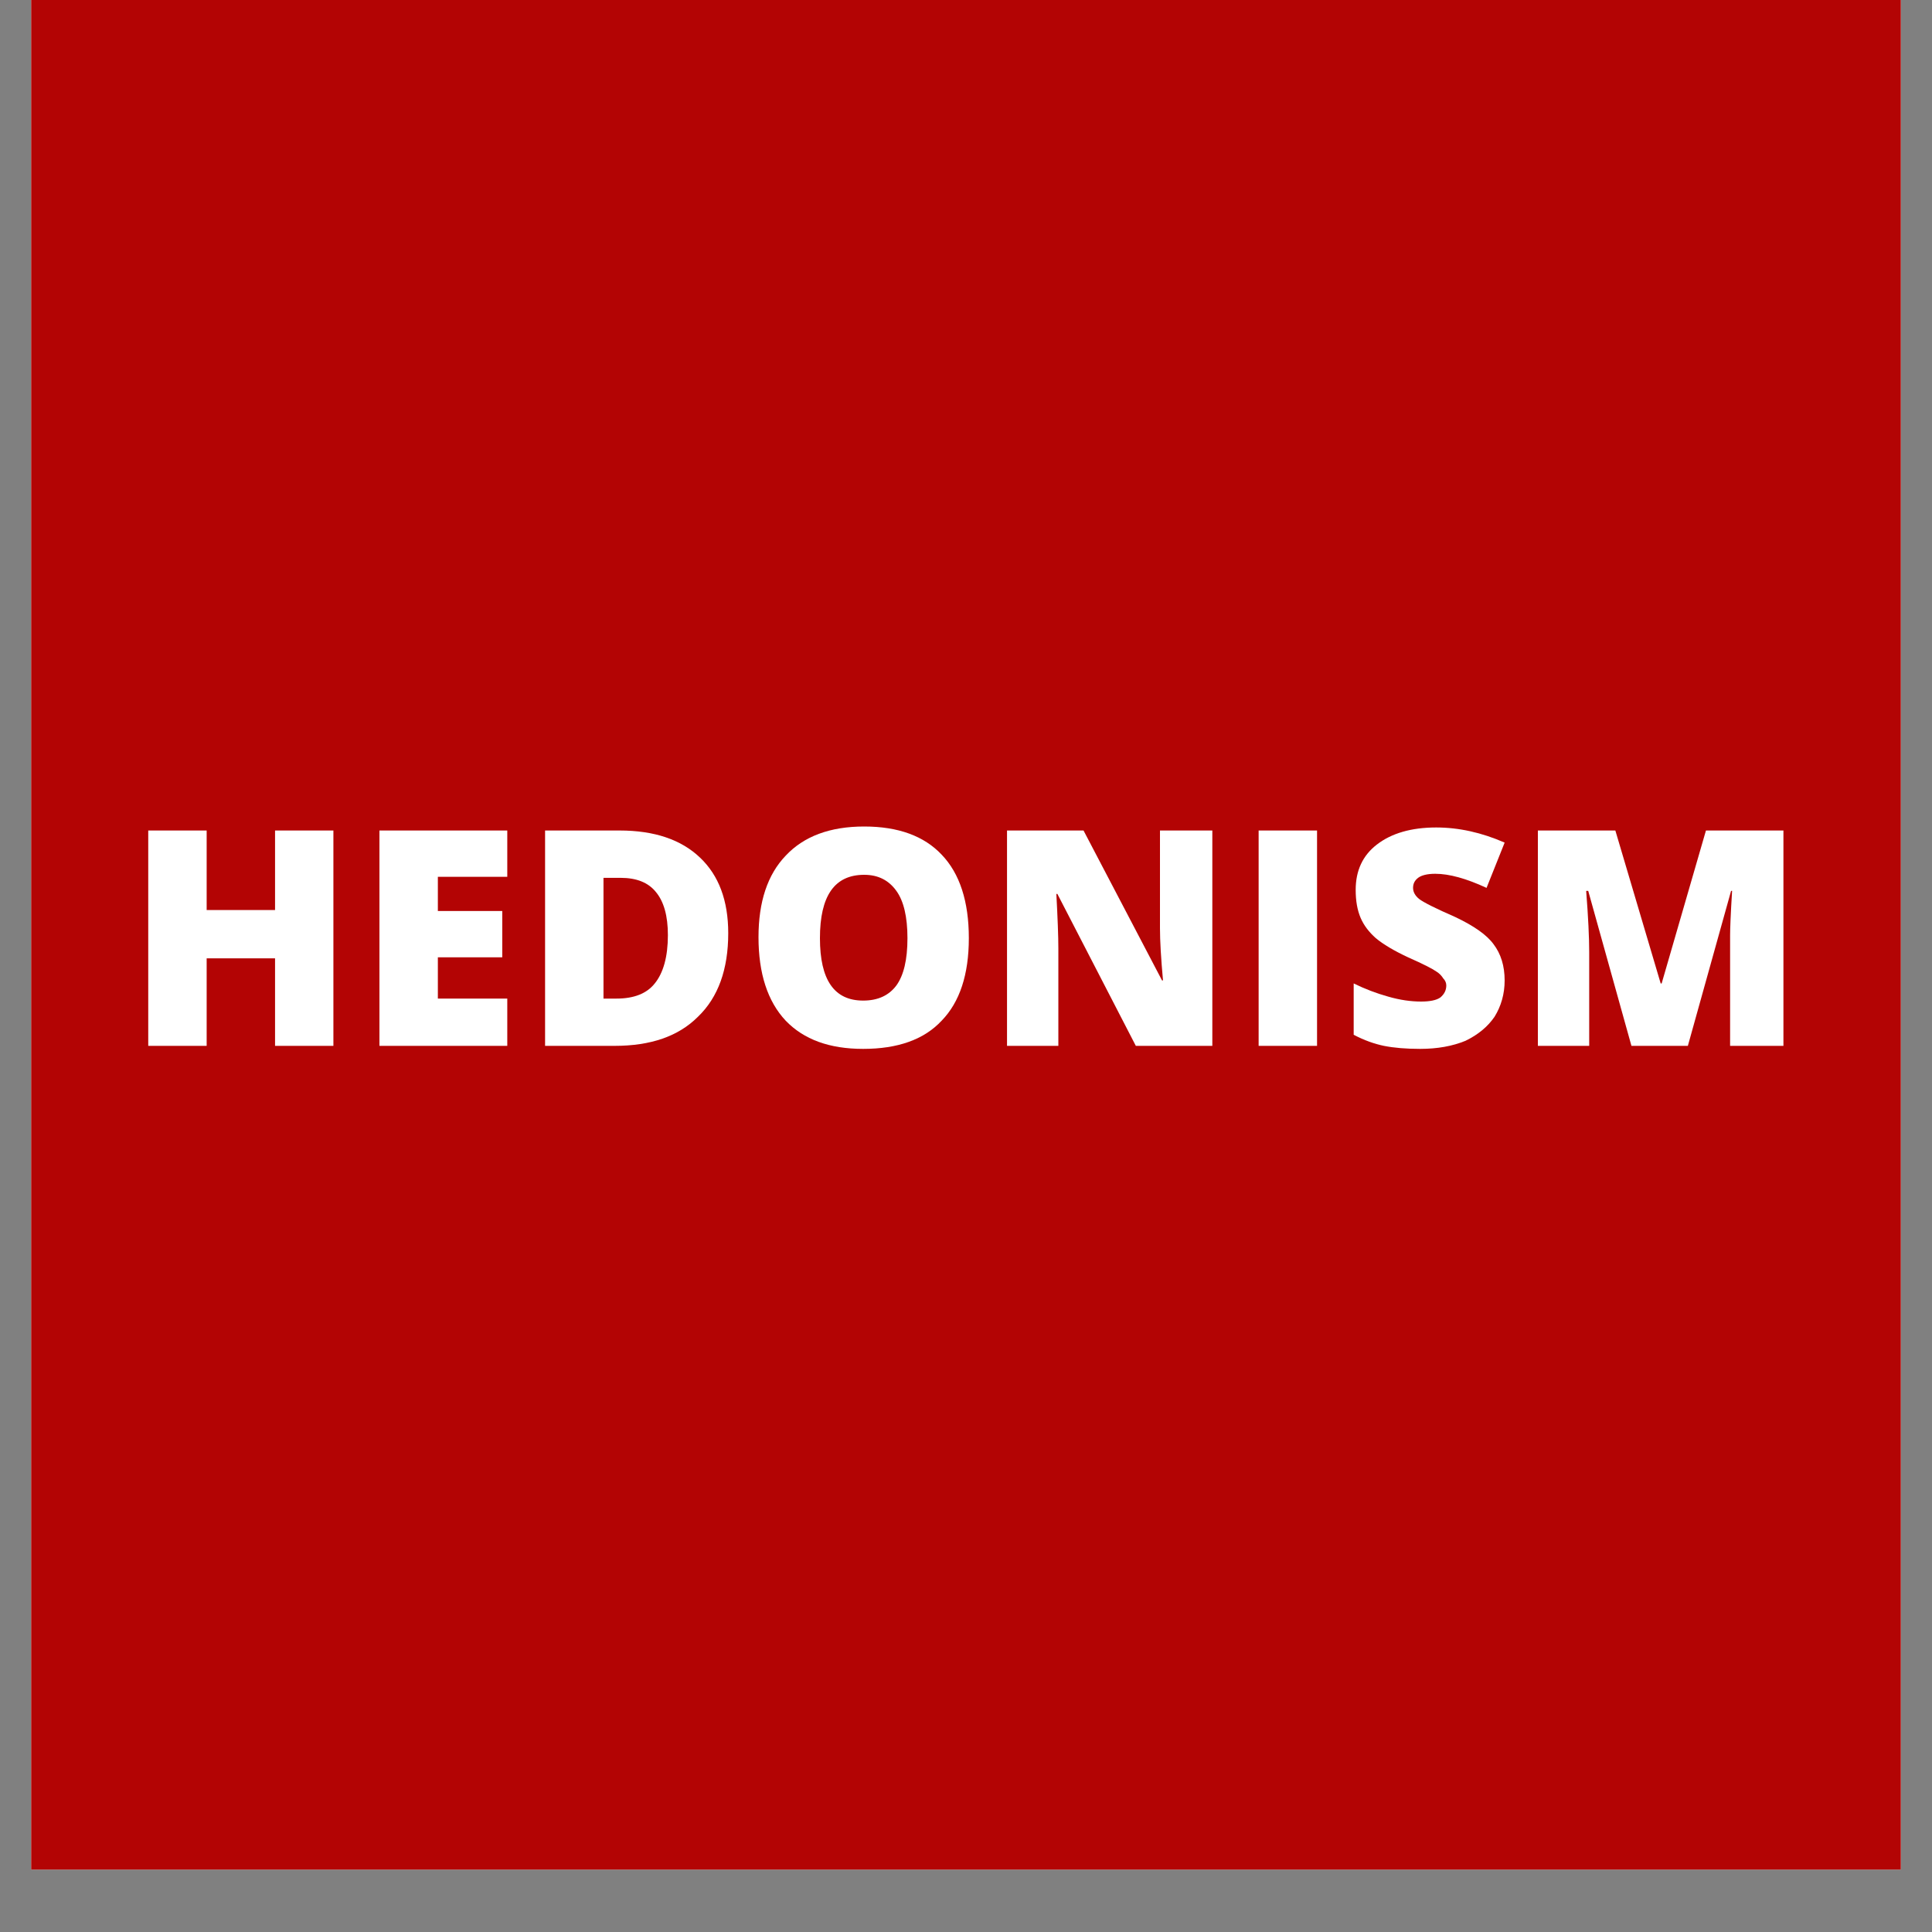
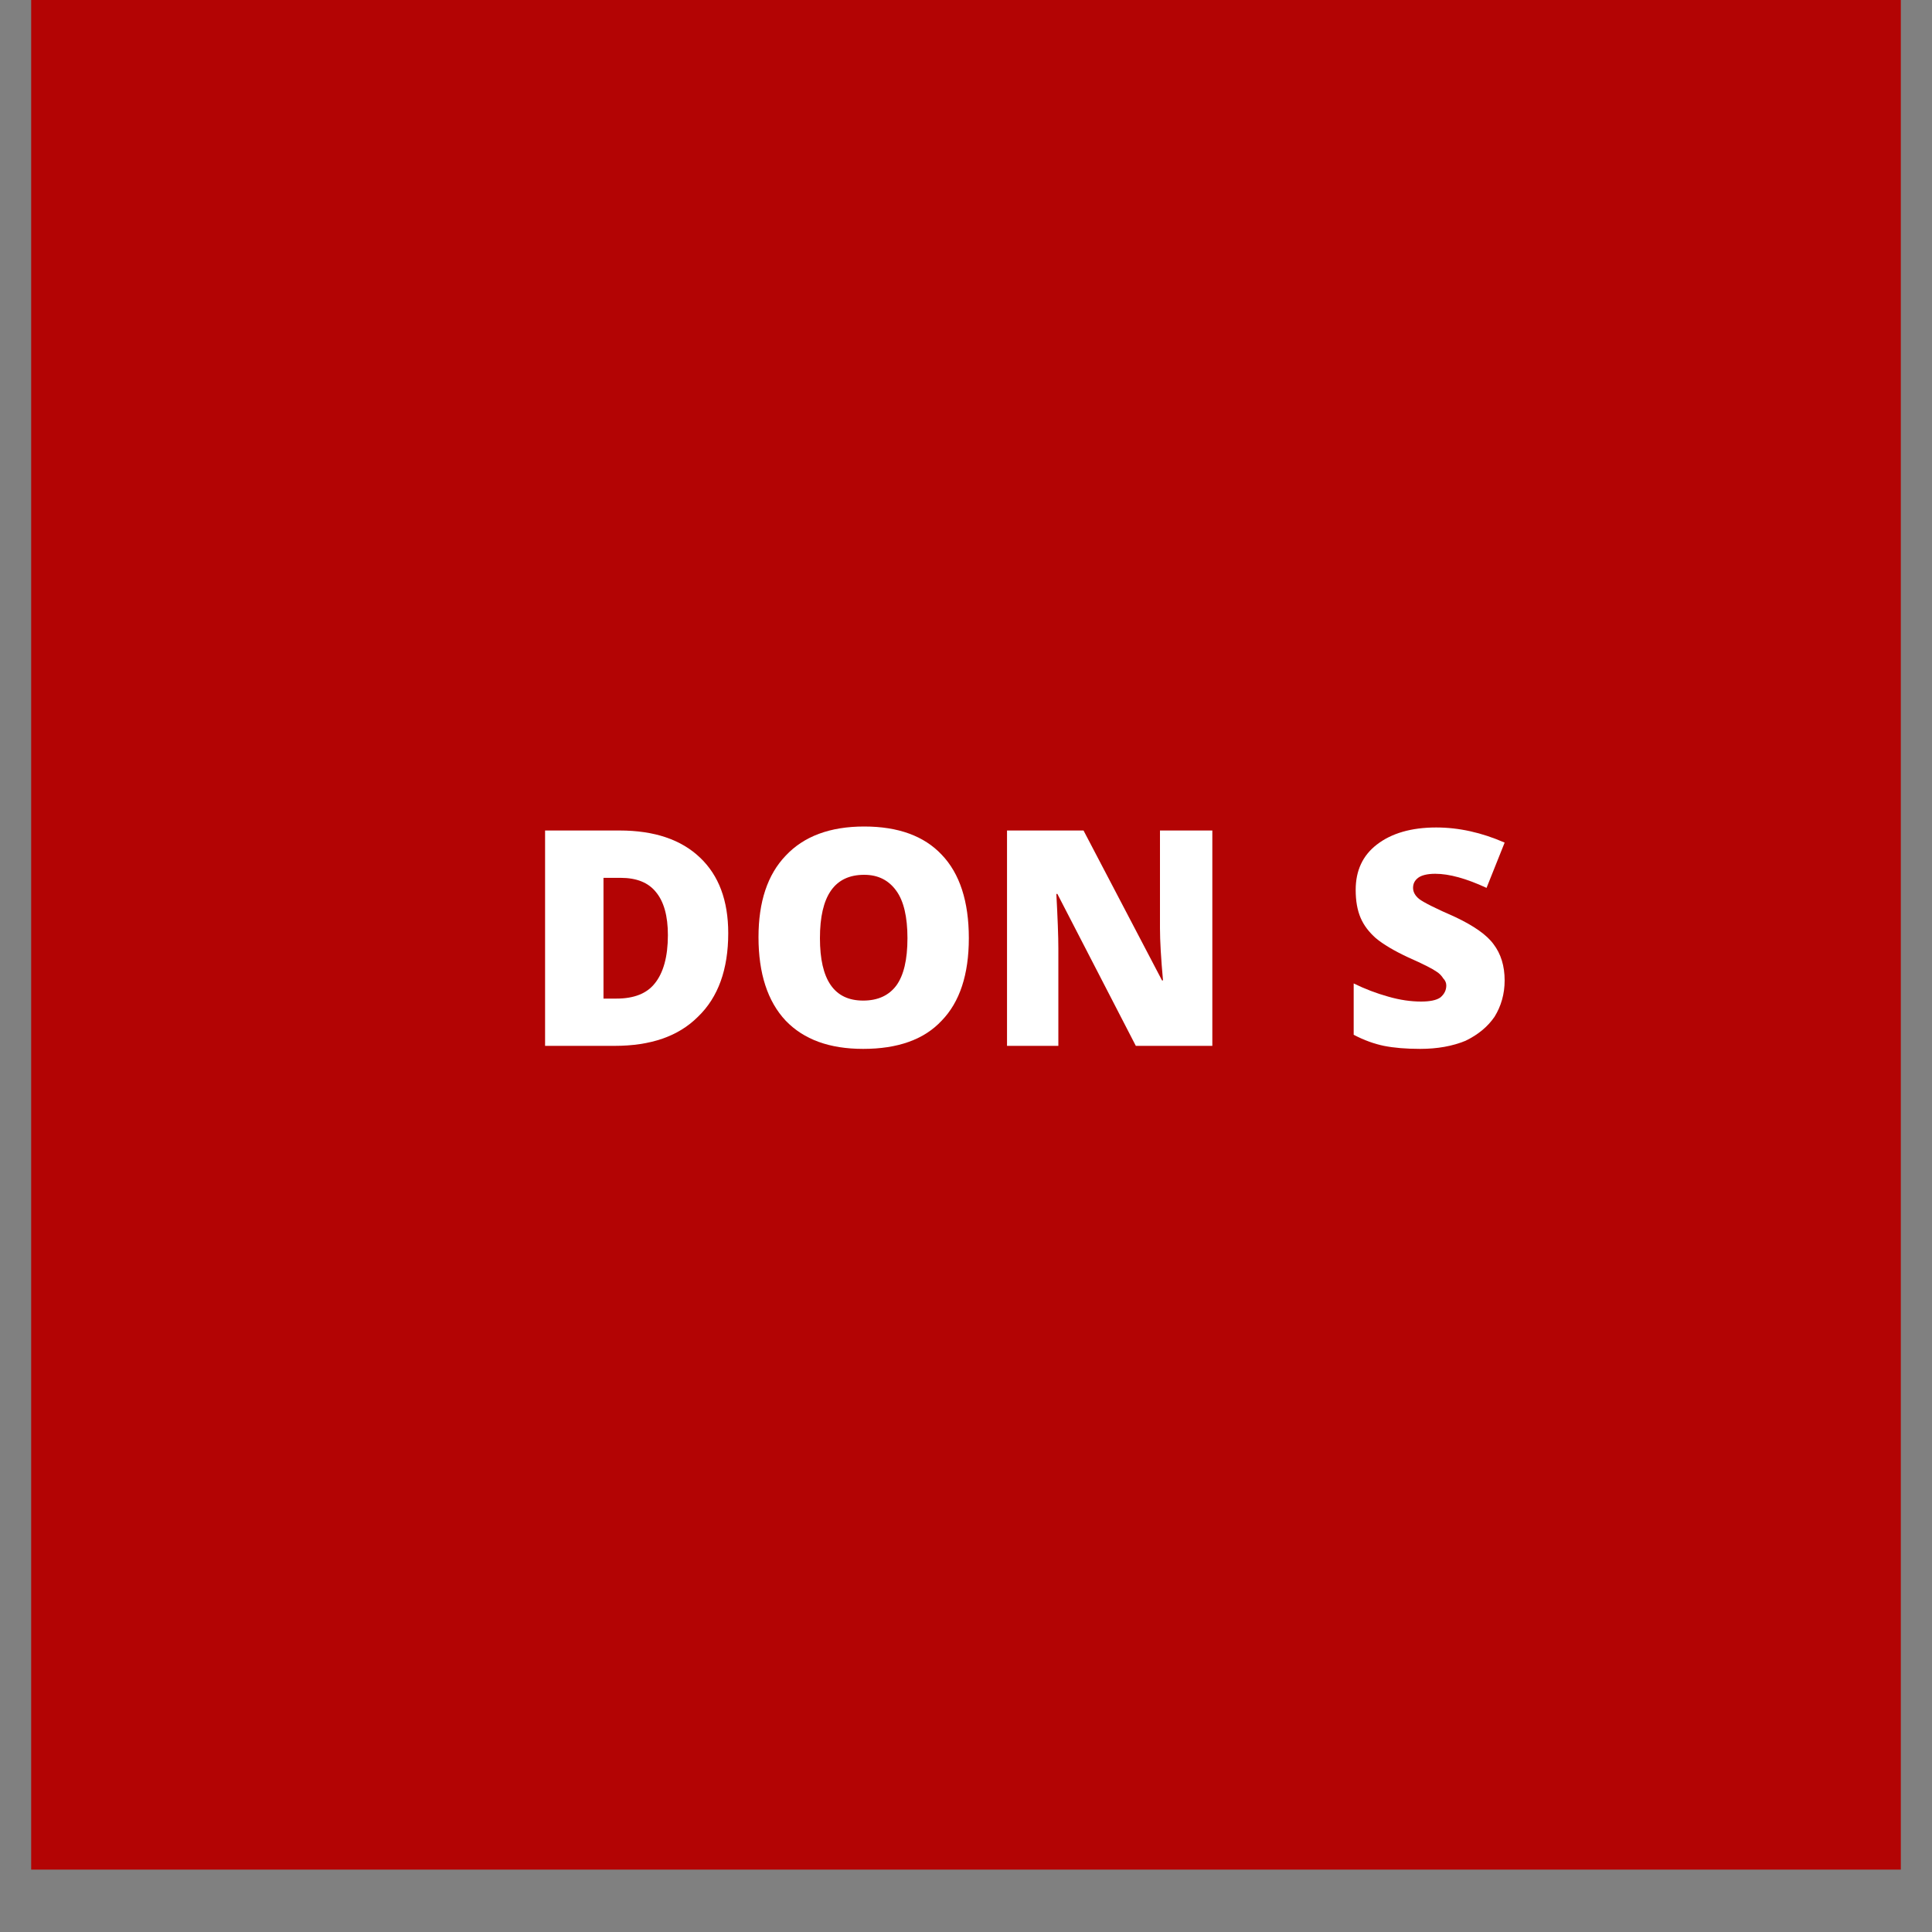
<svg xmlns="http://www.w3.org/2000/svg" width="40" zoomAndPan="magnify" viewBox="0 0 30 30" height="40" preserveAspectRatio="xMidYMid meet" version="1.0">
  <rect x="0" y="0" width="30" height="30" fill="#808080" stroke="none" />
  <defs>
    <g />
    <clipPath id="c4965893a3">
      <path d="M 0.484 0 L 29.516 0 L 29.516 29.031 L 0.484 29.031 Z M 0.484 0 " clip-rule="nonzero" />
    </clipPath>
  </defs>
  <g clip-path="url(#c4965893a3)">
-     <path fill="#ffffff" d="M 0.484 0 L 29.516 0 L 29.516 29.031 L 0.484 29.031 Z M 0.484 0 " fill-opacity="1" fill-rule="nonzero" />
    <path fill="#b30404" d="M 0.484 0 L 29.516 0 L 29.516 29.031 L 0.484 29.031 Z M 0.484 0 " fill-opacity="1" fill-rule="nonzero" />
  </g>
  <g fill="#ffffff" fill-opacity="1">
    <g transform="translate(1.943, 16.24)">
      <g>
-         <path d="M 3.234 0 L 2.328 0 L 2.328 -1.359 L 1.266 -1.359 L 1.266 0 L 0.359 0 L 0.359 -3.344 L 1.266 -3.344 L 1.266 -2.109 L 2.328 -2.109 L 2.328 -3.344 L 3.234 -3.344 Z M 3.234 0 " />
-       </g>
+         </g>
    </g>
  </g>
  <g fill="#ffffff" fill-opacity="1">
    <g transform="translate(5.533, 16.24)">
      <g>
-         <path d="M 2.344 0 L 0.359 0 L 0.359 -3.344 L 2.344 -3.344 L 2.344 -2.625 L 1.266 -2.625 L 1.266 -2.094 L 2.266 -2.094 L 2.266 -1.375 L 1.266 -1.375 L 1.266 -0.734 L 2.344 -0.734 Z M 2.344 0 " />
-       </g>
+         </g>
    </g>
  </g>
  <g fill="#ffffff" fill-opacity="1">
    <g transform="translate(8.105, 16.24)">
      <g>
        <path d="M 3.203 -1.75 C 3.203 -1.188 3.047 -0.754 2.734 -0.453 C 2.43 -0.148 2 0 1.438 0 L 0.359 0 L 0.359 -3.344 L 1.516 -3.344 C 2.055 -3.344 2.473 -3.203 2.766 -2.922 C 3.055 -2.648 3.203 -2.258 3.203 -1.75 Z M 2.266 -1.719 C 2.266 -2.02 2.203 -2.242 2.078 -2.391 C 1.961 -2.535 1.781 -2.609 1.531 -2.609 L 1.266 -2.609 L 1.266 -0.734 L 1.469 -0.734 C 1.738 -0.734 1.938 -0.812 2.062 -0.969 C 2.195 -1.133 2.266 -1.383 2.266 -1.719 Z M 2.266 -1.719 " />
      </g>
    </g>
  </g>
  <g fill="#ffffff" fill-opacity="1">
    <g transform="translate(11.544, 16.24)">
      <g>
        <path d="M 3.5 -1.672 C 3.5 -1.109 3.359 -0.68 3.078 -0.391 C 2.805 -0.098 2.398 0.047 1.859 0.047 C 1.336 0.047 0.938 -0.098 0.656 -0.391 C 0.375 -0.691 0.234 -1.125 0.234 -1.688 C 0.234 -2.238 0.375 -2.66 0.656 -2.953 C 0.938 -3.254 1.344 -3.406 1.875 -3.406 C 2.406 -3.406 2.805 -3.258 3.078 -2.969 C 3.359 -2.676 3.5 -2.242 3.5 -1.672 Z M 1.188 -1.672 C 1.188 -1.023 1.41 -0.703 1.859 -0.703 C 2.086 -0.703 2.258 -0.781 2.375 -0.938 C 2.488 -1.094 2.547 -1.336 2.547 -1.672 C 2.547 -2.004 2.488 -2.25 2.375 -2.406 C 2.258 -2.57 2.094 -2.656 1.875 -2.656 C 1.414 -2.656 1.188 -2.328 1.188 -1.672 Z M 1.188 -1.672 " />
      </g>
    </g>
  </g>
  <g fill="#ffffff" fill-opacity="1">
    <g transform="translate(15.278, 16.24)">
      <g>
        <path d="M 3.547 0 L 2.359 0 L 1.141 -2.359 L 1.125 -2.359 C 1.145 -1.984 1.156 -1.703 1.156 -1.516 L 1.156 0 L 0.359 0 L 0.359 -3.344 L 1.547 -3.344 L 2.766 -1.016 L 2.781 -1.016 C 2.75 -1.359 2.734 -1.629 2.734 -1.828 L 2.734 -3.344 L 3.547 -3.344 Z M 3.547 0 " />
      </g>
    </g>
  </g>
  <g fill="#ffffff" fill-opacity="1">
    <g transform="translate(19.185, 16.24)">
      <g>
-         <path d="M 0.359 0 L 0.359 -3.344 L 1.266 -3.344 L 1.266 0 Z M 0.359 0 " />
-       </g>
+         </g>
    </g>
  </g>
  <g fill="#ffffff" fill-opacity="1">
    <g transform="translate(20.817, 16.24)">
      <g>
        <path d="M 2.547 -1.016 C 2.547 -0.805 2.492 -0.617 2.391 -0.453 C 2.285 -0.297 2.133 -0.172 1.938 -0.078 C 1.738 0.004 1.504 0.047 1.234 0.047 C 1.016 0.047 0.828 0.031 0.672 0 C 0.523 -0.031 0.367 -0.086 0.203 -0.172 L 0.203 -0.969 C 0.379 -0.883 0.555 -0.816 0.734 -0.766 C 0.922 -0.711 1.094 -0.688 1.25 -0.688 C 1.383 -0.688 1.484 -0.707 1.547 -0.75 C 1.609 -0.801 1.641 -0.863 1.641 -0.938 C 1.641 -0.977 1.625 -1.016 1.594 -1.047 C 1.57 -1.086 1.535 -1.125 1.484 -1.156 C 1.43 -1.195 1.285 -1.27 1.047 -1.375 C 0.828 -1.477 0.66 -1.578 0.547 -1.672 C 0.441 -1.766 0.363 -1.867 0.312 -1.984 C 0.258 -2.109 0.234 -2.254 0.234 -2.422 C 0.234 -2.723 0.344 -2.957 0.562 -3.125 C 0.789 -3.301 1.098 -3.391 1.484 -3.391 C 1.836 -3.391 2.191 -3.312 2.547 -3.156 L 2.266 -2.453 C 1.953 -2.598 1.688 -2.672 1.469 -2.672 C 1.344 -2.672 1.254 -2.648 1.203 -2.609 C 1.148 -2.566 1.125 -2.516 1.125 -2.453 C 1.125 -2.391 1.156 -2.332 1.219 -2.281 C 1.289 -2.227 1.477 -2.133 1.781 -2 C 2.07 -1.863 2.27 -1.723 2.375 -1.578 C 2.488 -1.43 2.547 -1.242 2.547 -1.016 Z M 2.547 -1.016 " />
      </g>
    </g>
  </g>
  <g fill="#ffffff" fill-opacity="1">
    <g transform="translate(23.521, 16.24)">
      <g>
-         <path d="M 1.812 0 L 1.141 -2.406 L 1.109 -2.406 C 1.141 -2 1.156 -1.68 1.156 -1.453 L 1.156 0 L 0.359 0 L 0.359 -3.344 L 1.562 -3.344 L 2.266 -0.969 L 2.281 -0.969 L 2.969 -3.344 L 4.172 -3.344 L 4.172 0 L 3.344 0 L 3.344 -1.469 C 3.344 -1.539 3.344 -1.625 3.344 -1.719 C 3.344 -1.812 3.352 -2.039 3.375 -2.406 L 3.359 -2.406 L 2.688 0 Z M 1.812 0 " />
-       </g>
+         </g>
    </g>
  </g>
</svg>